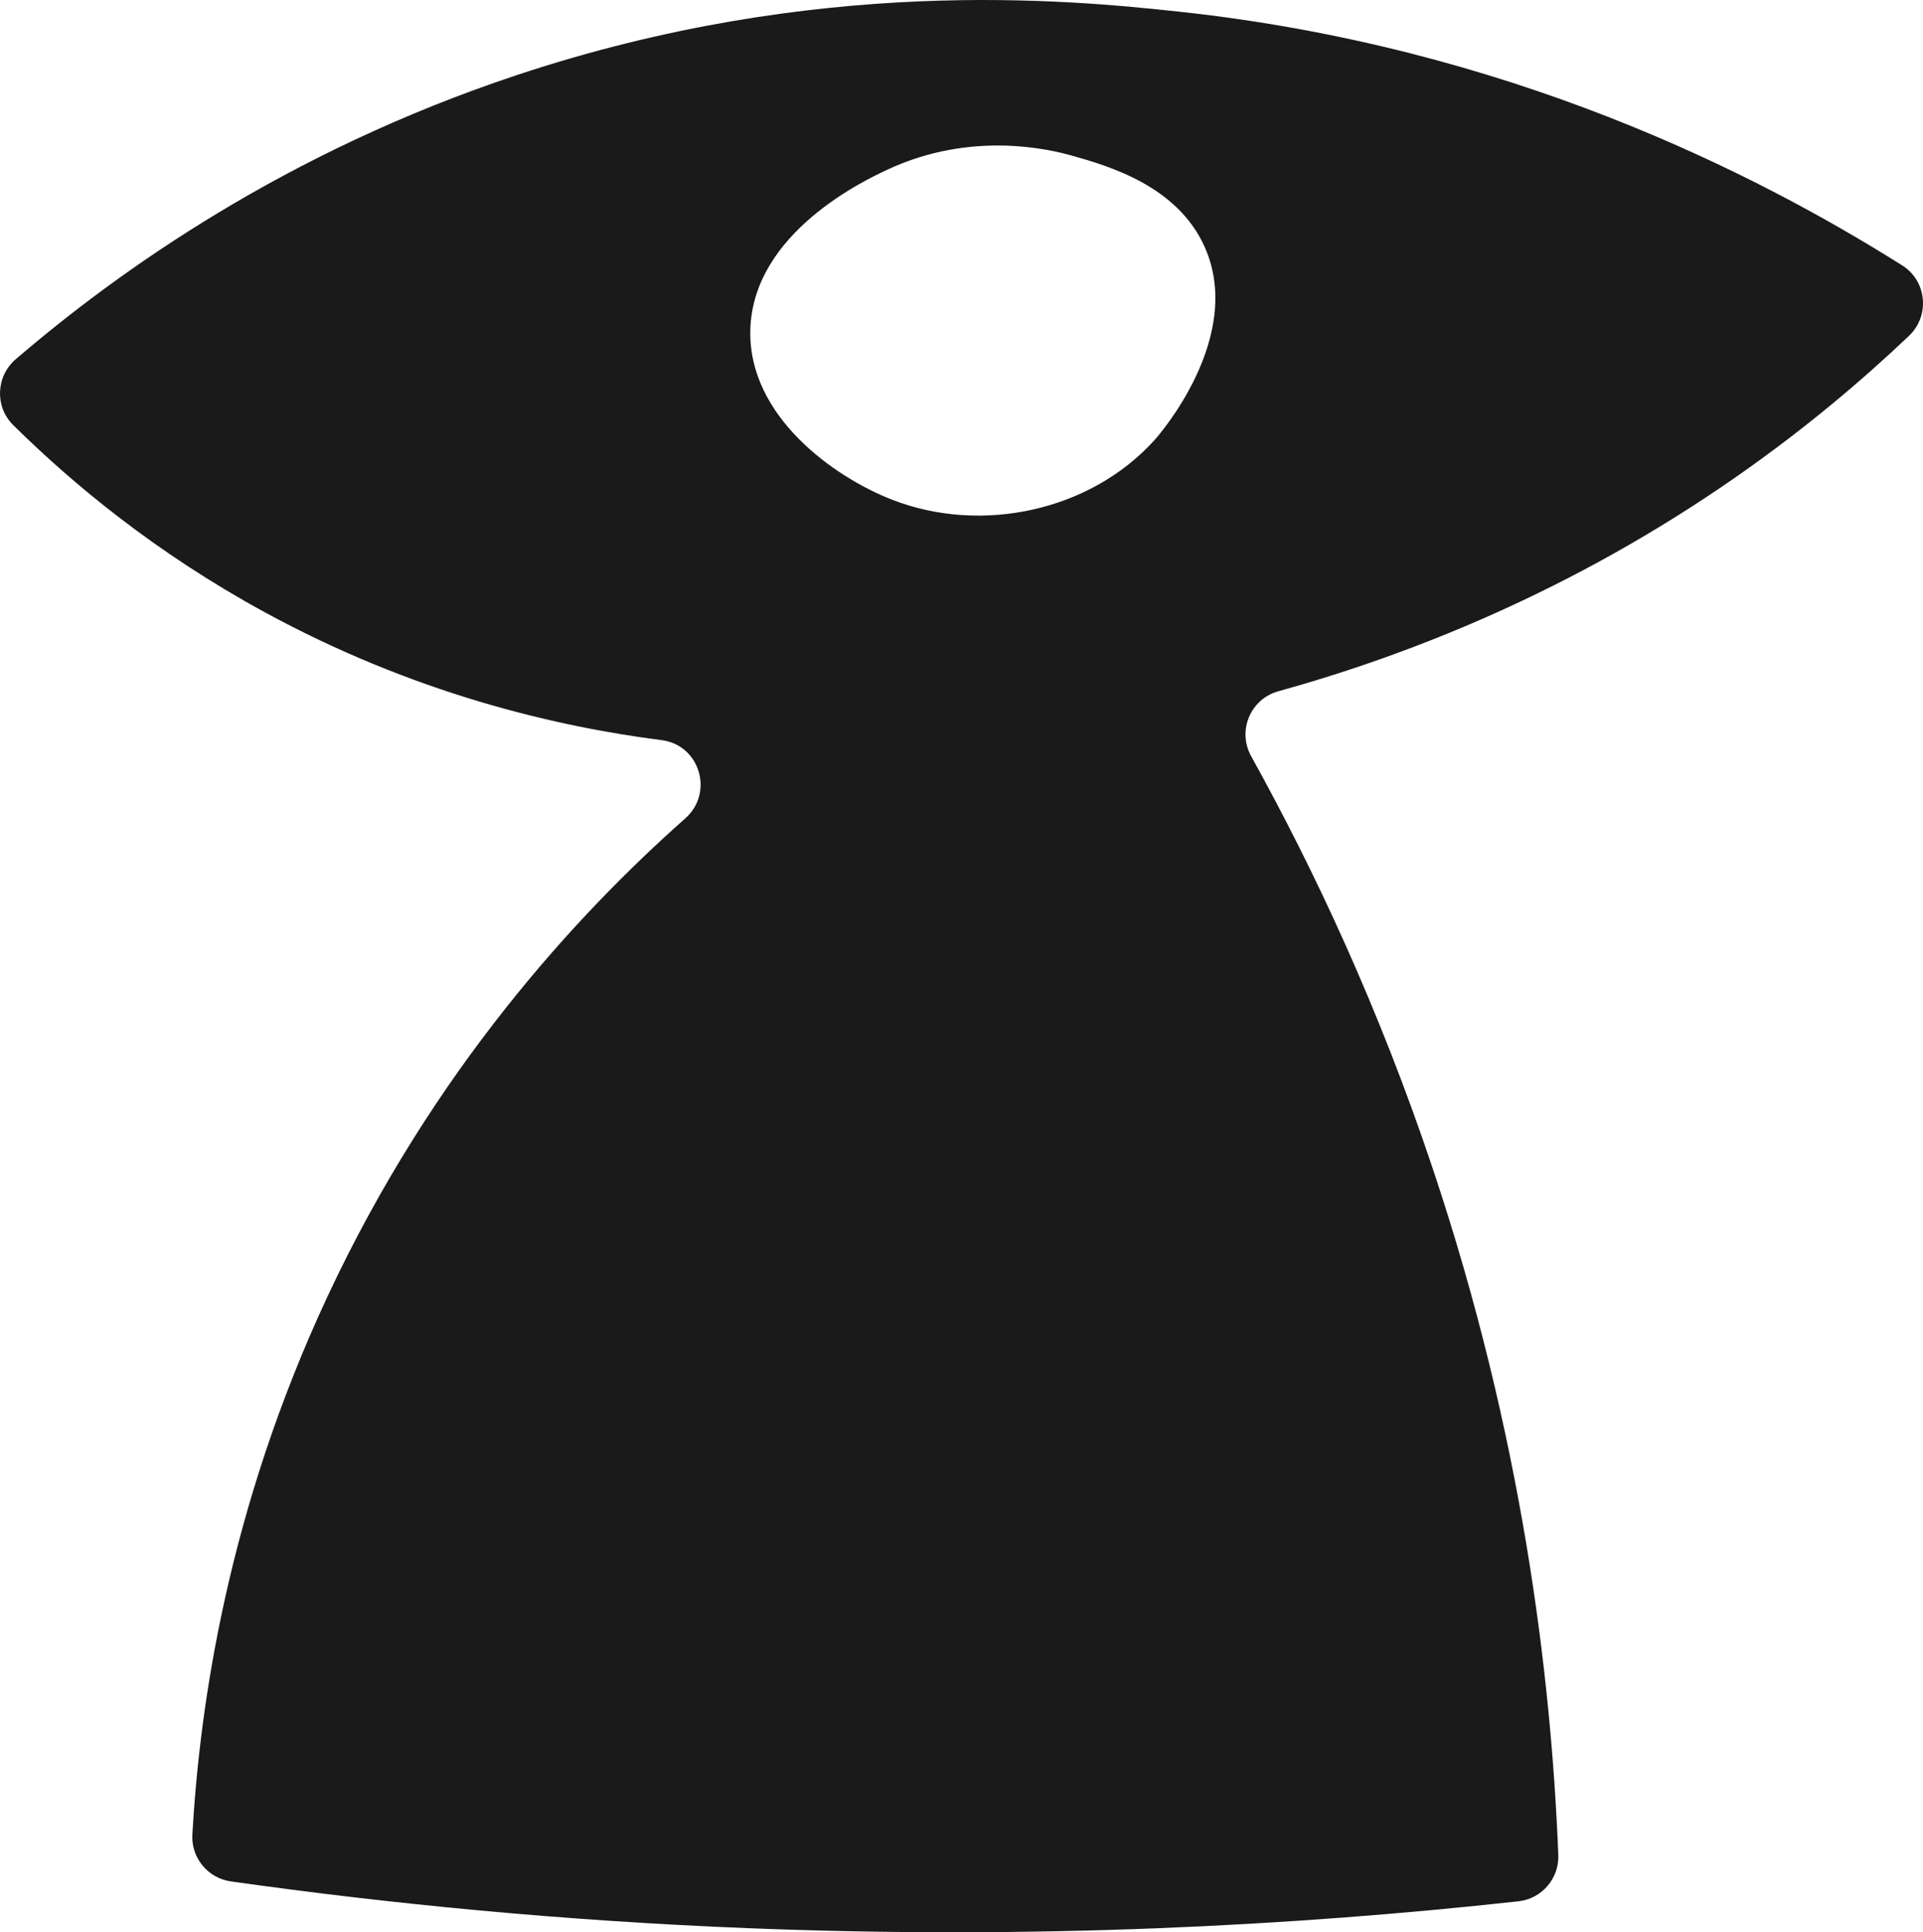
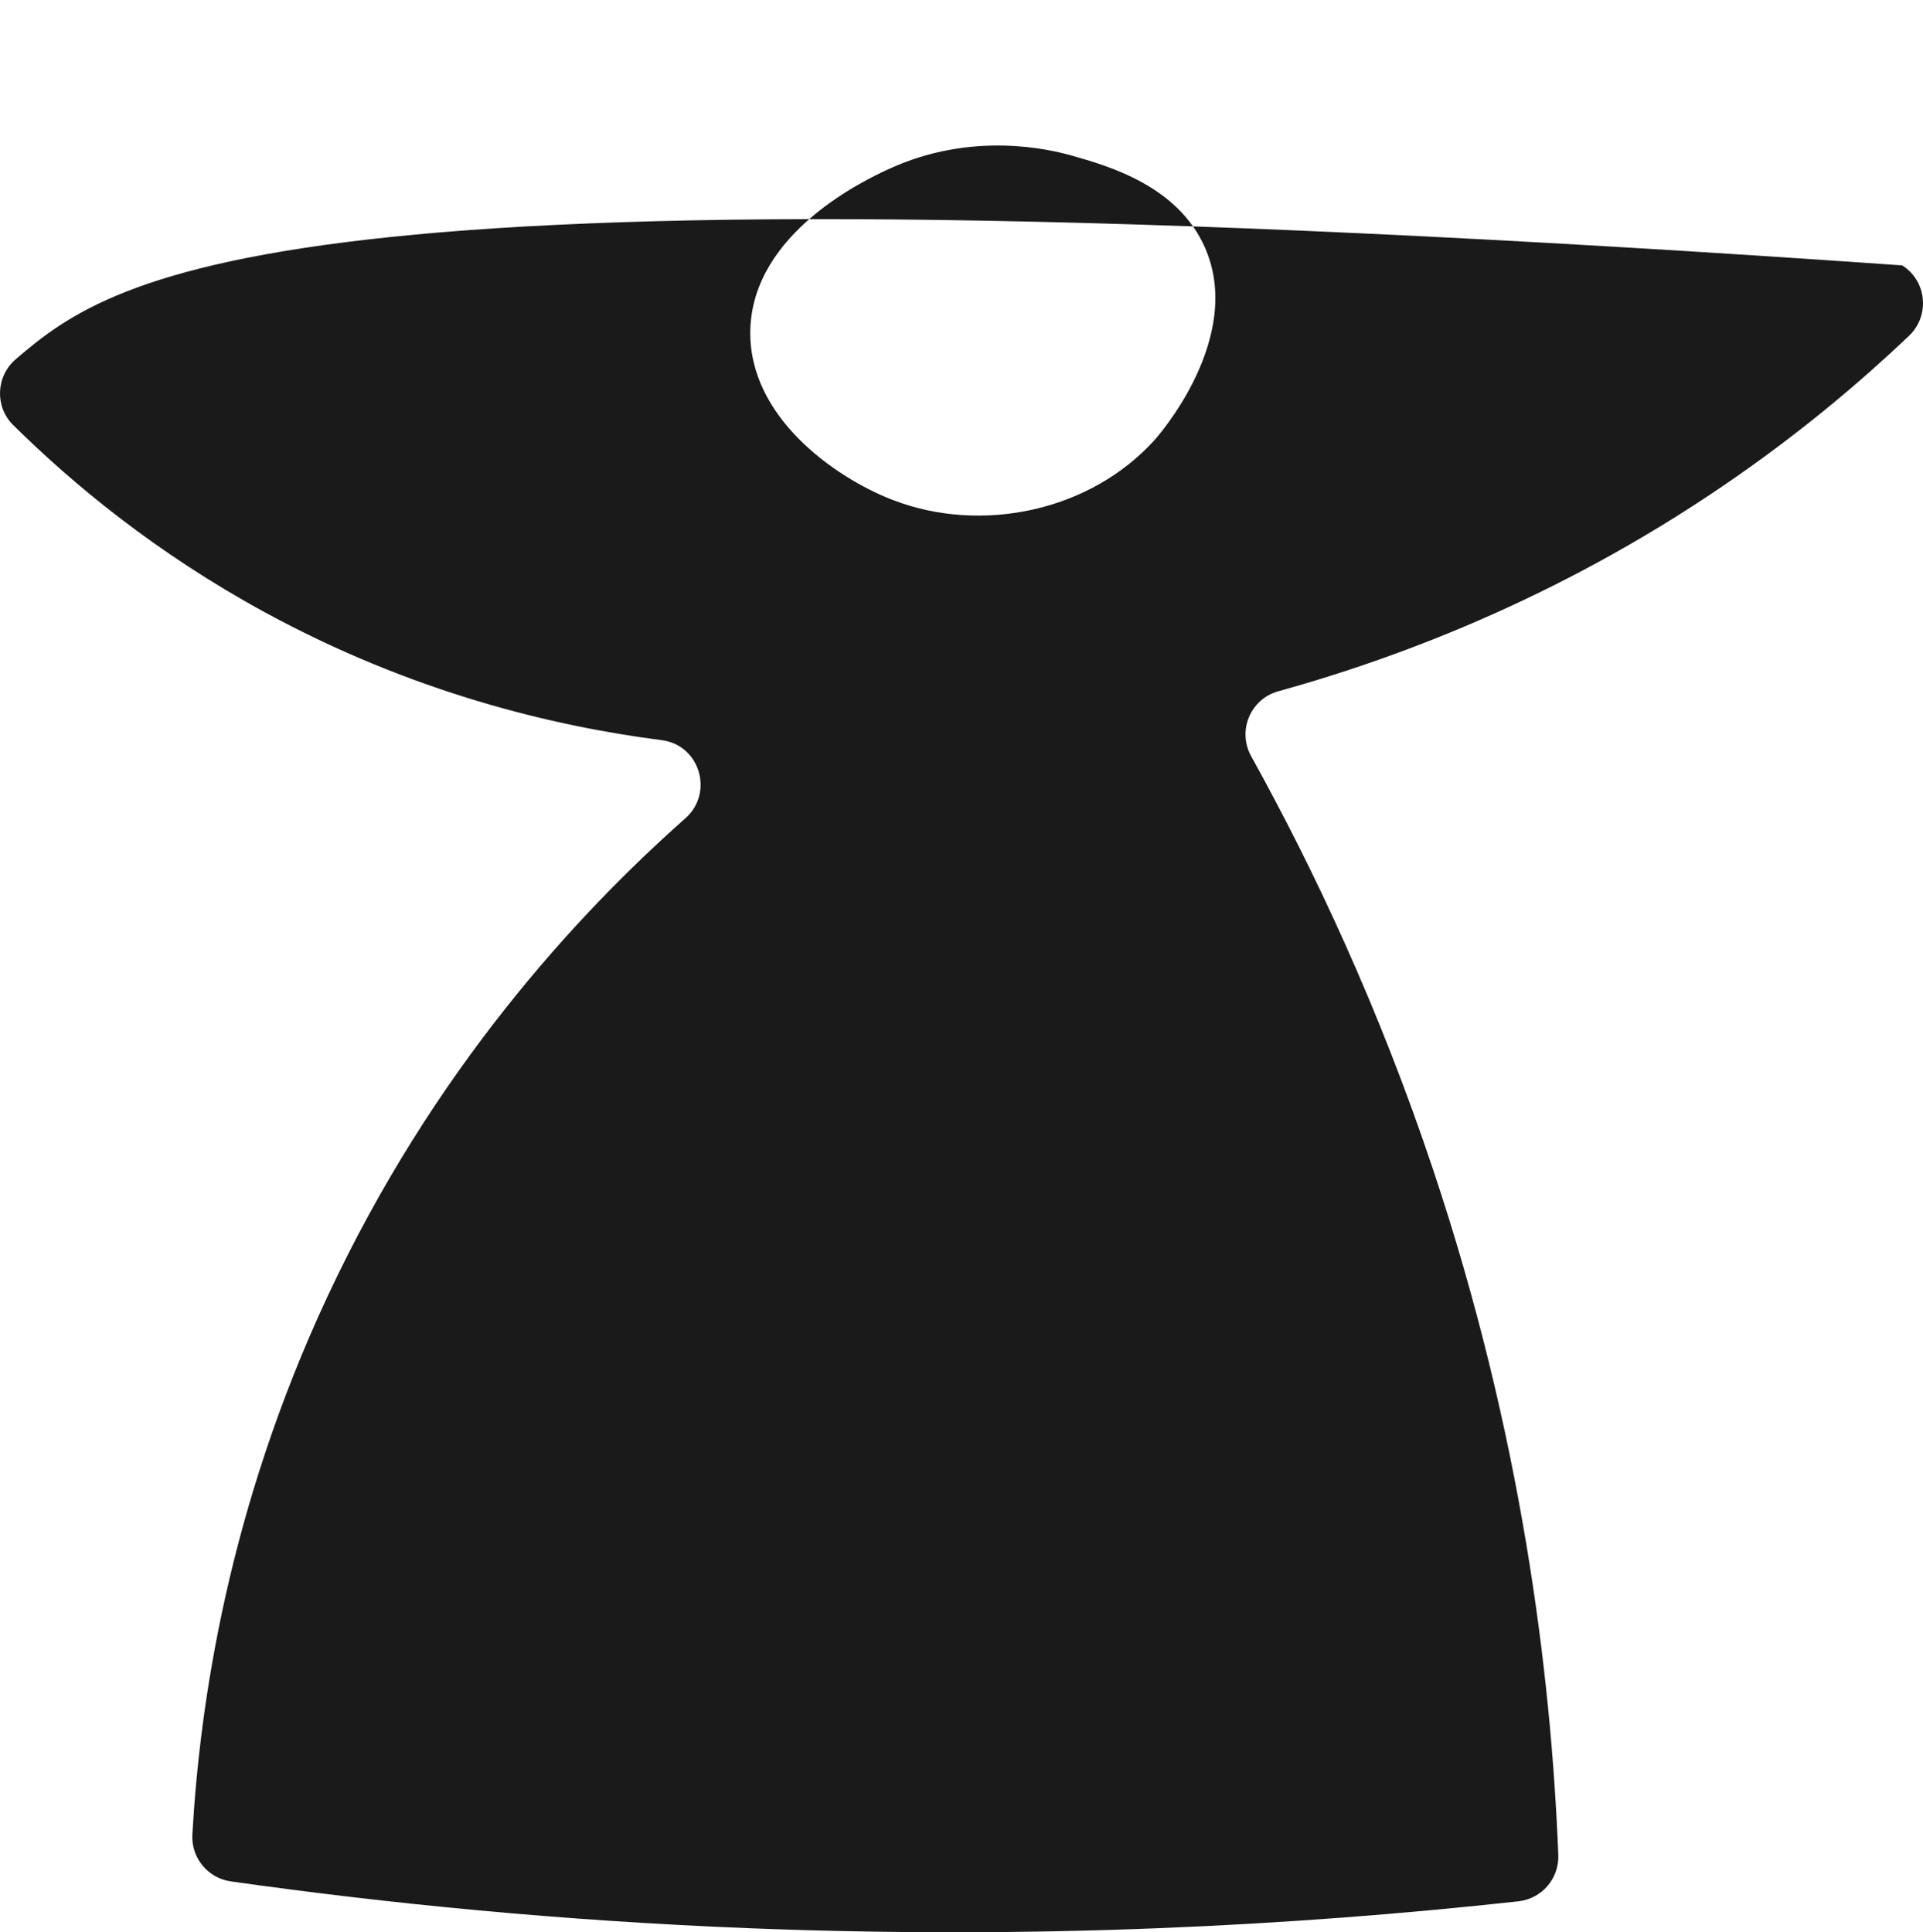
<svg xmlns="http://www.w3.org/2000/svg" id="b" data-name="Layer 2" width="309.356" height="310.885" viewBox="0 0 309.356 310.885">
  <g id="c" data-name="Layer 1">
-     <path d="m306.004,42.699c-23.927-15.076-63.708-35.116-116.093-40.796-18.259-1.979-58.381-5.896-106.729,10.164C45.809,24.481,18.952,43.705,2.54,57.787c-3.199,2.746-3.418,7.64-.419,10.603,9.633,9.517,22.941,20.552,40.402,30.077,23.799,12.983,46.569,18.391,63.922,20.616,6.146.788,8.445,8.469,3.806,12.578-17.564,15.562-40.601,40.598-57.563,76.923-15.984,34.23-20.554,65.592-21.742,86.572-.212,3.748,2.486,7.021,6.203,7.547,25.471,3.602,53.333,6.336,83.303,7.527,45.851,1.821,87.469-.334,123.811-4.326,3.775-.414,6.575-3.675,6.424-7.469-1.171-29.354-5.915-67.656-20.117-110.181-8.685-26.005-19.124-48.246-29.291-66.584-2.261-4.079-.138-9.2,4.357-10.447,20.687-5.74,47.173-15.954,74.063-34.78,10.545-7.383,19.632-15.025,27.392-22.396,3.416-3.245,2.899-8.837-1.087-11.349Zm-120.298,28.131c-10.357,11.433-27.811,15.124-42.104,9.604-9.307-3.595-23.236-13.398-22.898-27.331.381-15.743,18.673-24.234,22.16-25.854,13.507-6.271,26.079-3.196,29.547-2.216,5.799,1.64,17.024,4.812,21.421,14.773,6.415,14.531-7.512,30.347-8.125,31.023Z" fill="#1a1a1a" />
+     <path d="m306.004,42.699C45.809,24.481,18.952,43.705,2.54,57.787c-3.199,2.746-3.418,7.64-.419,10.603,9.633,9.517,22.941,20.552,40.402,30.077,23.799,12.983,46.569,18.391,63.922,20.616,6.146.788,8.445,8.469,3.806,12.578-17.564,15.562-40.601,40.598-57.563,76.923-15.984,34.23-20.554,65.592-21.742,86.572-.212,3.748,2.486,7.021,6.203,7.547,25.471,3.602,53.333,6.336,83.303,7.527,45.851,1.821,87.469-.334,123.811-4.326,3.775-.414,6.575-3.675,6.424-7.469-1.171-29.354-5.915-67.656-20.117-110.181-8.685-26.005-19.124-48.246-29.291-66.584-2.261-4.079-.138-9.2,4.357-10.447,20.687-5.74,47.173-15.954,74.063-34.78,10.545-7.383,19.632-15.025,27.392-22.396,3.416-3.245,2.899-8.837-1.087-11.349Zm-120.298,28.131c-10.357,11.433-27.811,15.124-42.104,9.604-9.307-3.595-23.236-13.398-22.898-27.331.381-15.743,18.673-24.234,22.16-25.854,13.507-6.271,26.079-3.196,29.547-2.216,5.799,1.64,17.024,4.812,21.421,14.773,6.415,14.531-7.512,30.347-8.125,31.023Z" fill="#1a1a1a" />
  </g>
</svg>